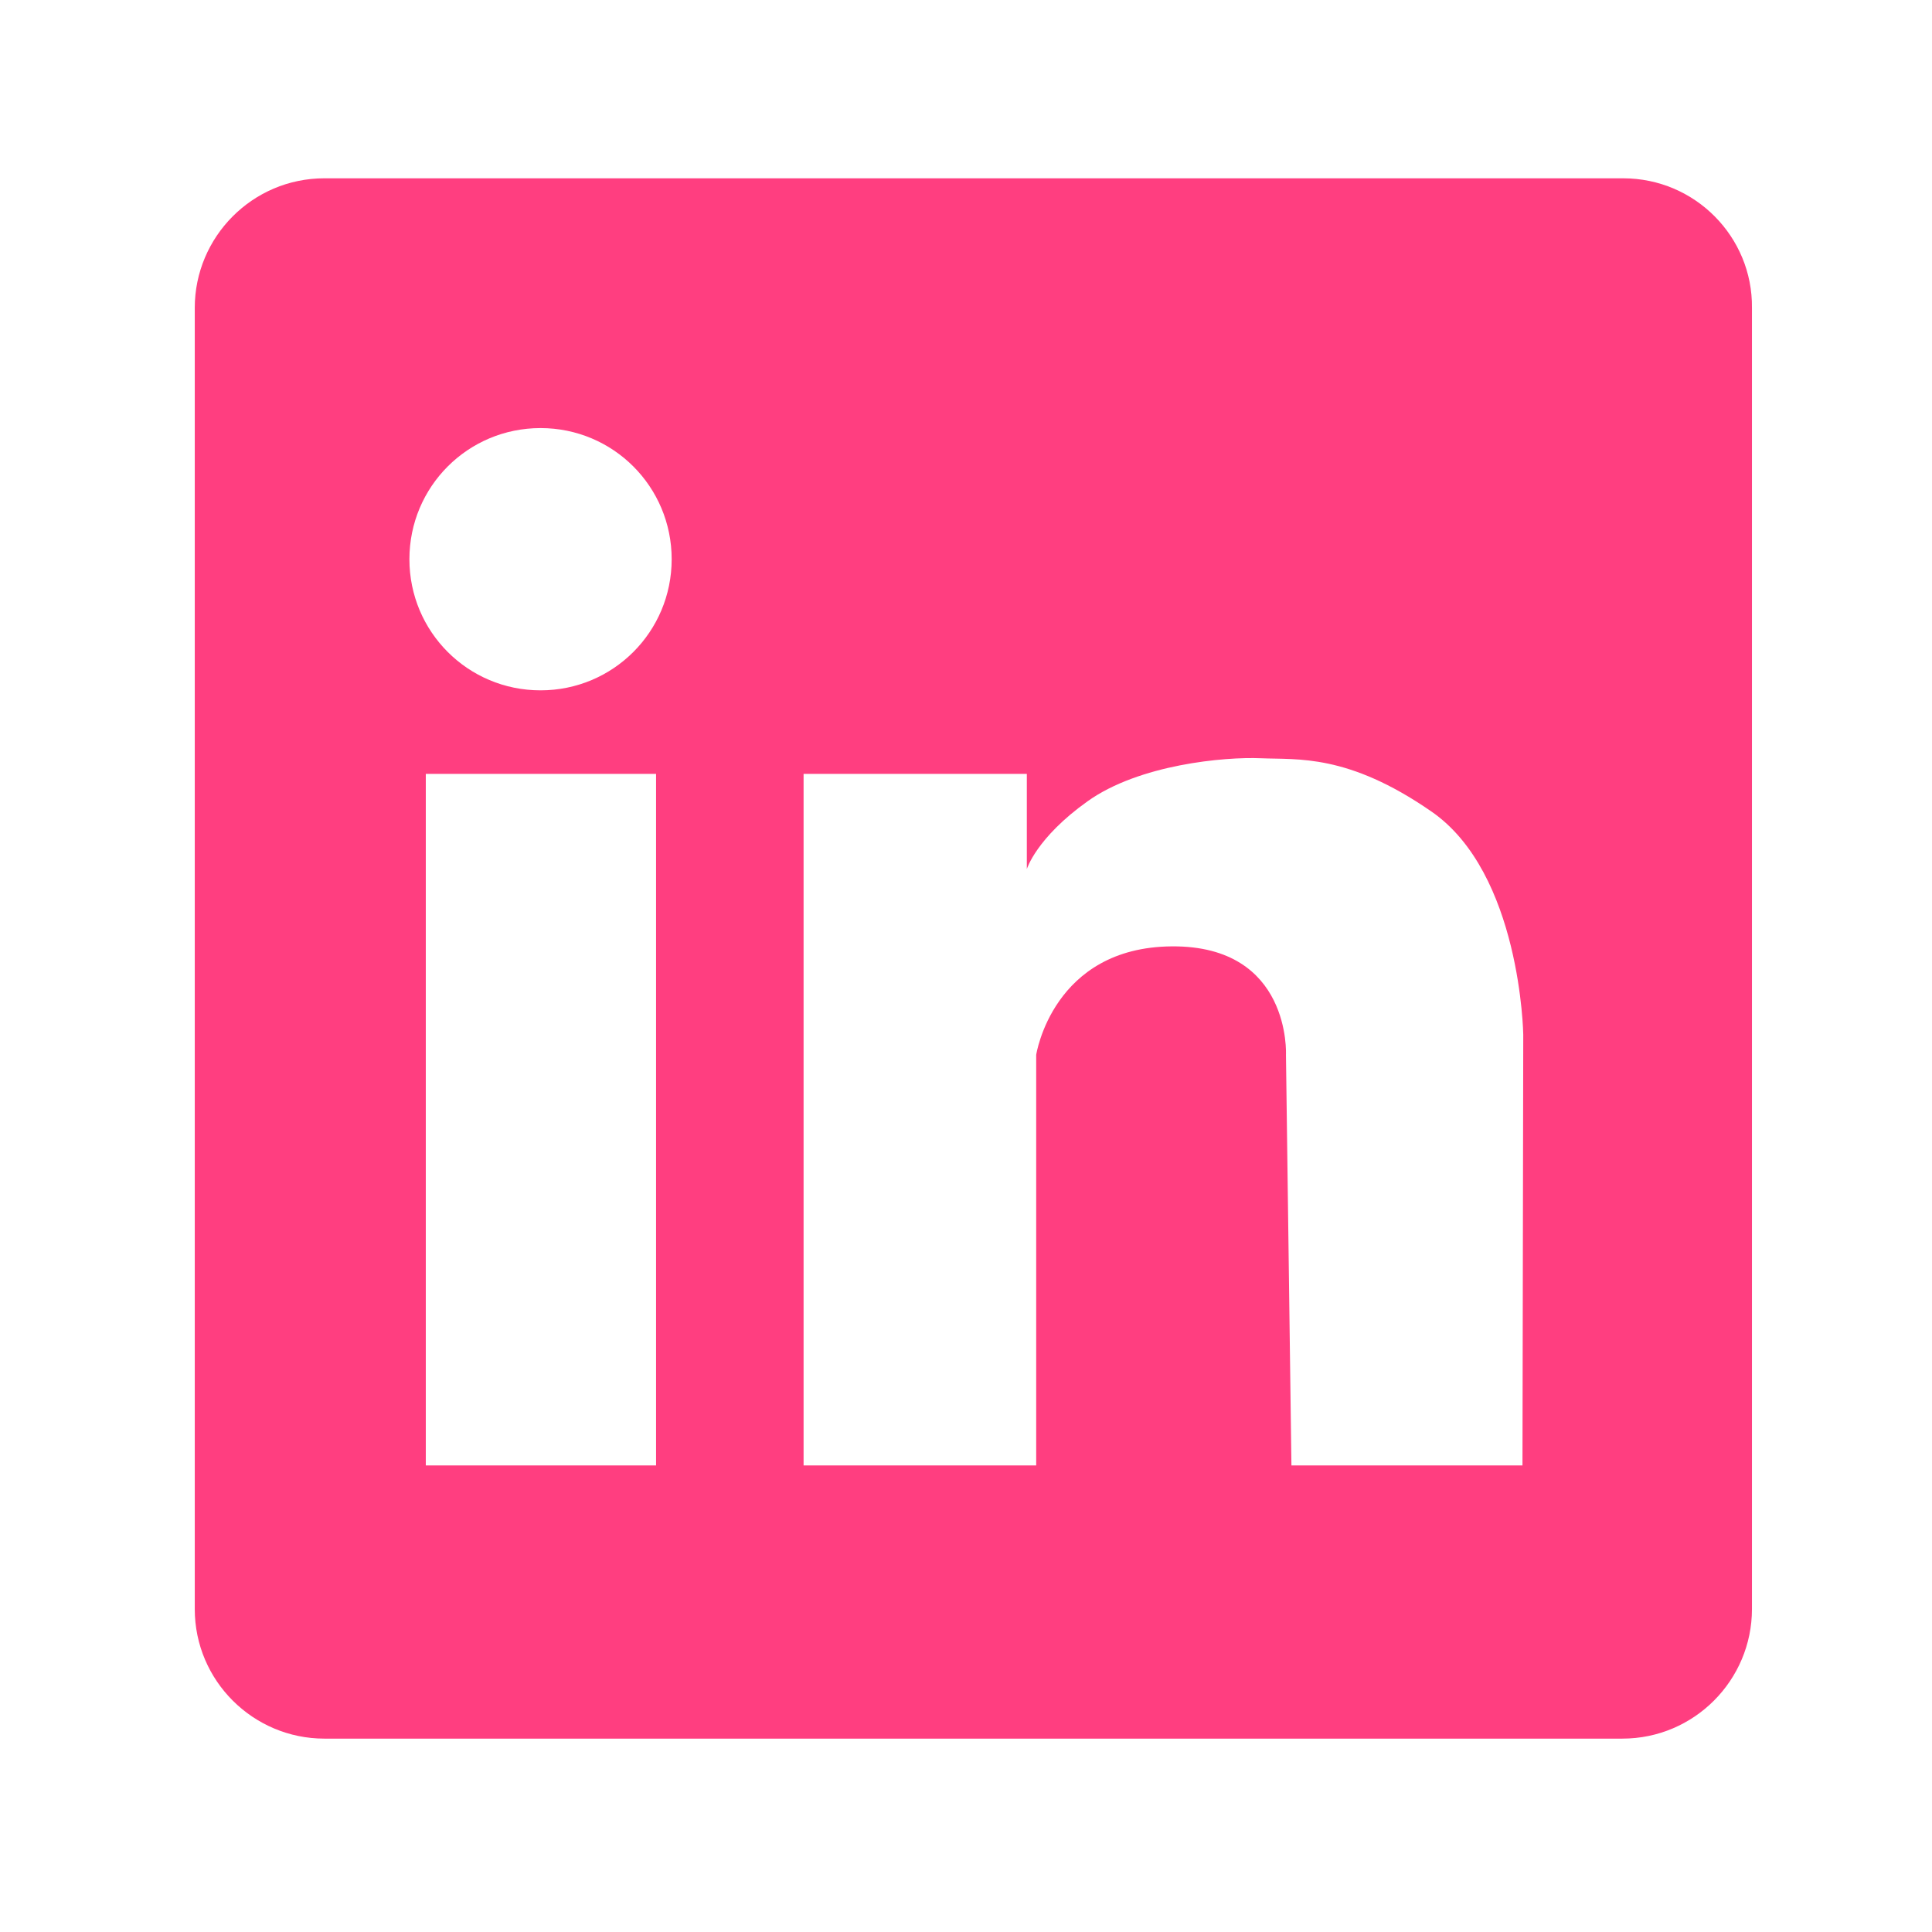
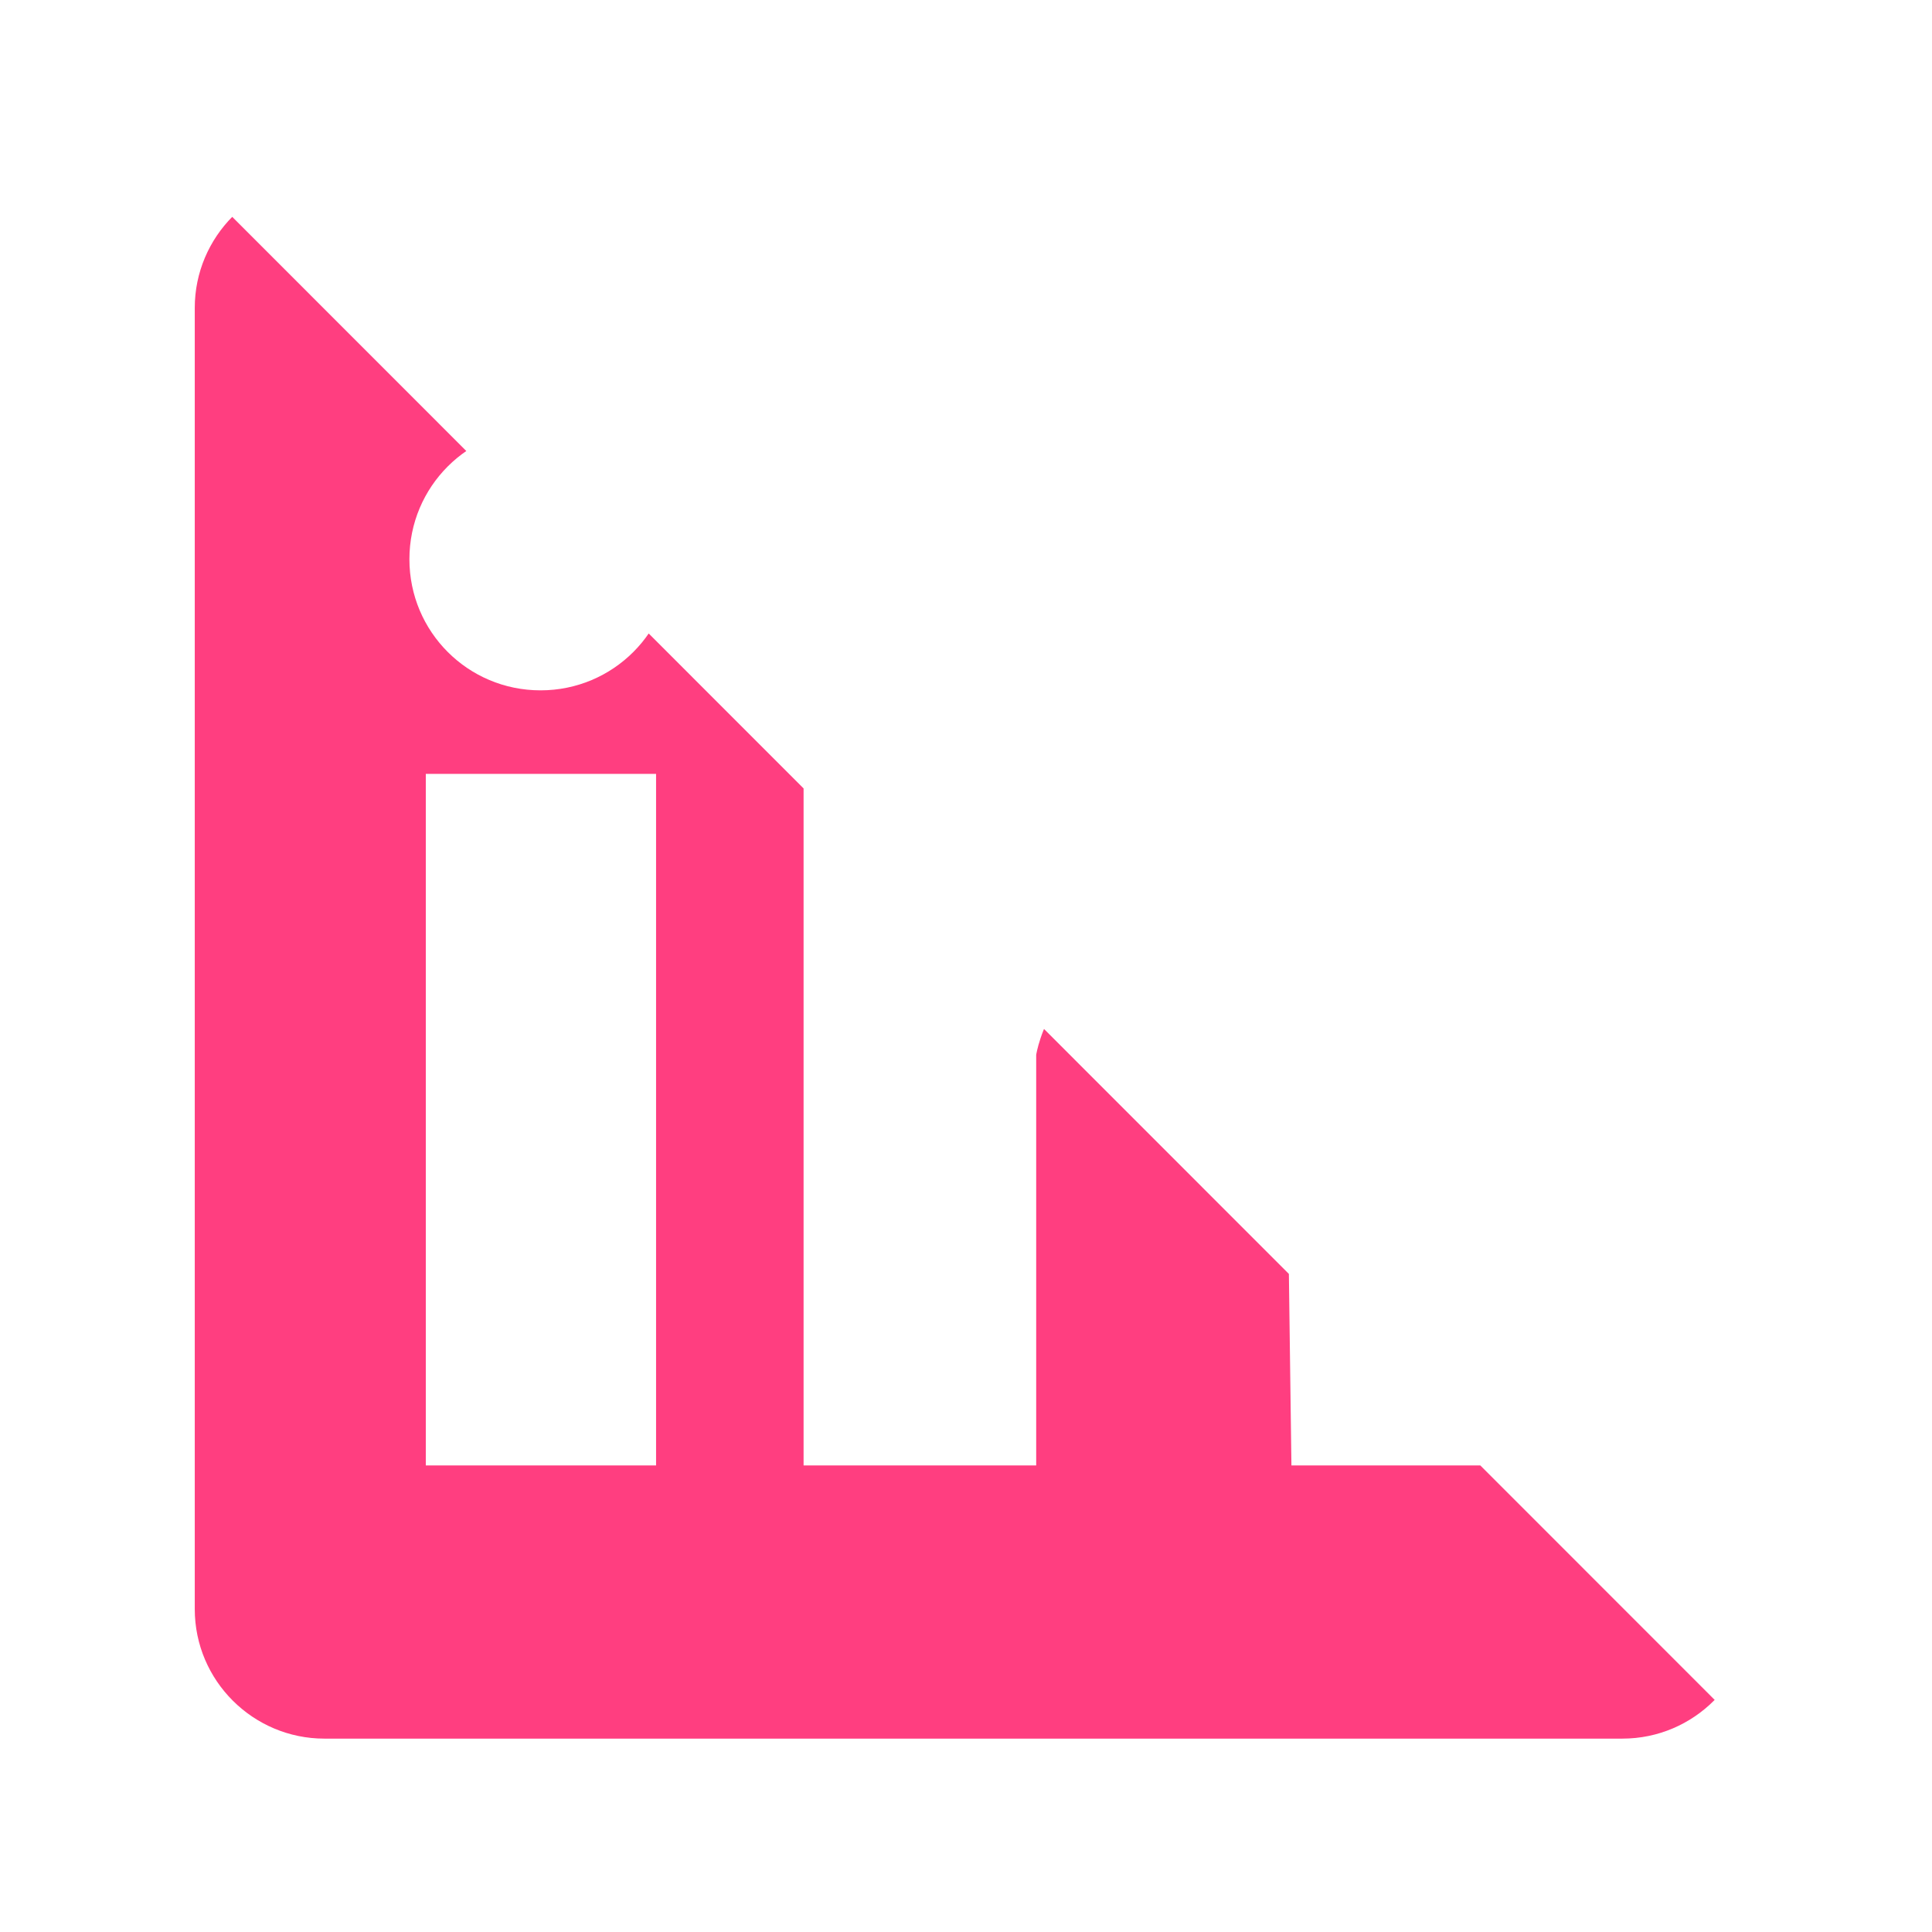
<svg xmlns="http://www.w3.org/2000/svg" width="1024" zoomAndPan="magnify" viewBox="0 0 768 768" height="1024" preserveAspectRatio="xMidYMid meet" version="1.0">
  <defs>
    <clipPath id="d4b2890f23">
-       <path d="M 77 70.879 L 697 70.879 L 697 691.129 L 77 691.129 Z M 77 70.879 " clip-rule="nonzero" />
+       <path d="M 77 70.879 L 697 691.129 L 77 691.129 Z M 77 70.879 " clip-rule="nonzero" />
    </clipPath>
  </defs>
-   <rect x="-76.8" width="921.6" fill="#ffffff" y="-76.8" height="921.6" fill-opacity="1" />
-   <rect x="-76.8" width="921.6" fill="#ffffff" y="-76.8" height="921.6" fill-opacity="1" />
  <rect x="-76.8" width="921.6" fill="#ffffff" y="-76.8" height="921.6" fill-opacity="1" />
  <g clip-path="url(#d4b2890f23)">
    <path fill="#ff3e80" d="M 645.234 70.879 L 128.926 70.879 C 100.383 70.879 77.422 94.152 77.422 122.387 L 77.422 639.625 C 77.422 668.168 100.691 691.129 128.926 691.129 L 644.922 691.129 C 673.469 691.129 696.43 667.859 696.43 639.625 L 696.43 122.387 C 696.738 94.152 673.777 70.879 645.234 70.879 Z M 260.797 582.531 L 169.262 582.531 L 169.262 307.625 L 260.797 307.625 Z M 214.875 274.422 C 186.02 274.422 162.746 251.152 162.746 222.297 C 162.746 193.441 186.02 170.168 214.875 170.168 C 243.73 170.168 267 193.441 267 222.297 C 267 251.152 243.73 274.422 214.875 274.422 Z M 605.207 582.531 L 513.363 582.531 L 511.191 419.324 C 511.191 419.324 513.363 375.887 465.891 376.195 C 418.418 376.504 411.902 419.324 411.902 419.324 L 411.902 582.531 L 319.438 582.531 L 319.438 307.625 L 408.18 307.625 L 408.18 345.477 C 408.18 345.477 411.902 333.066 432.383 318.484 C 452.859 303.898 486.68 300.797 501.262 301.418 C 515.848 302.039 535.703 299.555 568.906 322.516 C 604.586 347.027 605.516 411.258 605.516 411.258 Z M 605.207 582.531 " fill-opacity="1" fill-rule="nonzero" />
  </g>
</svg>